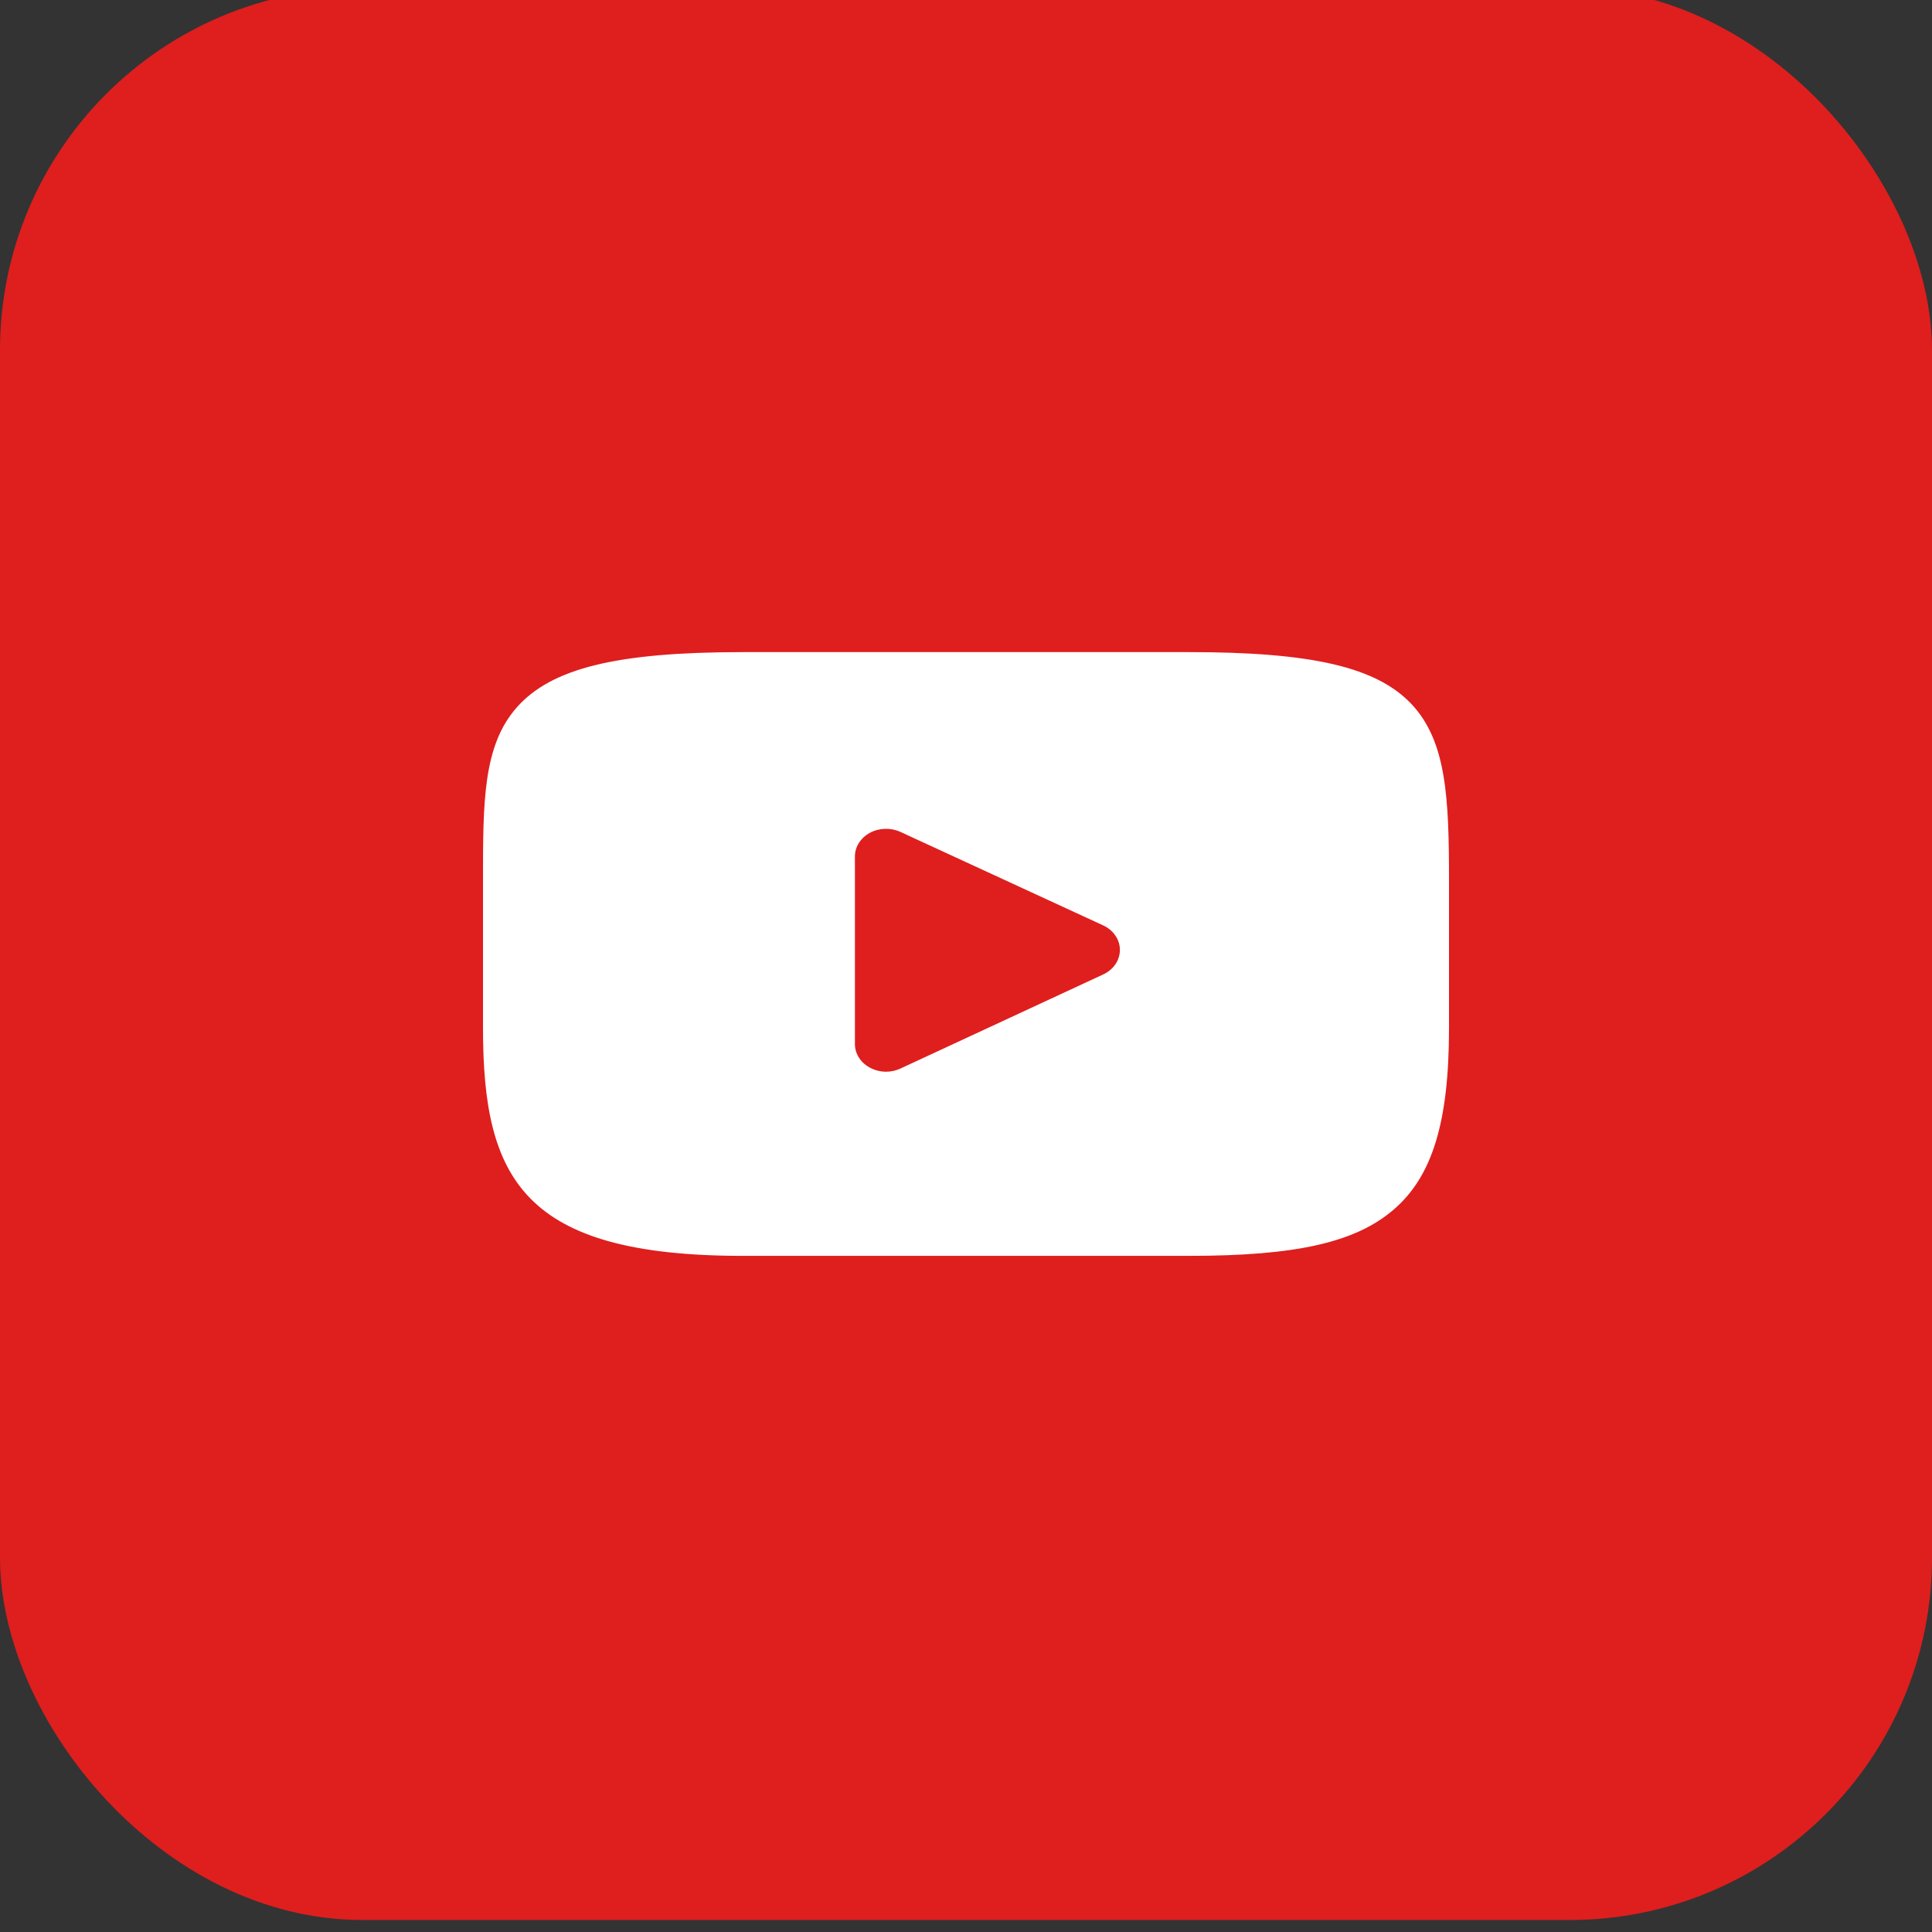
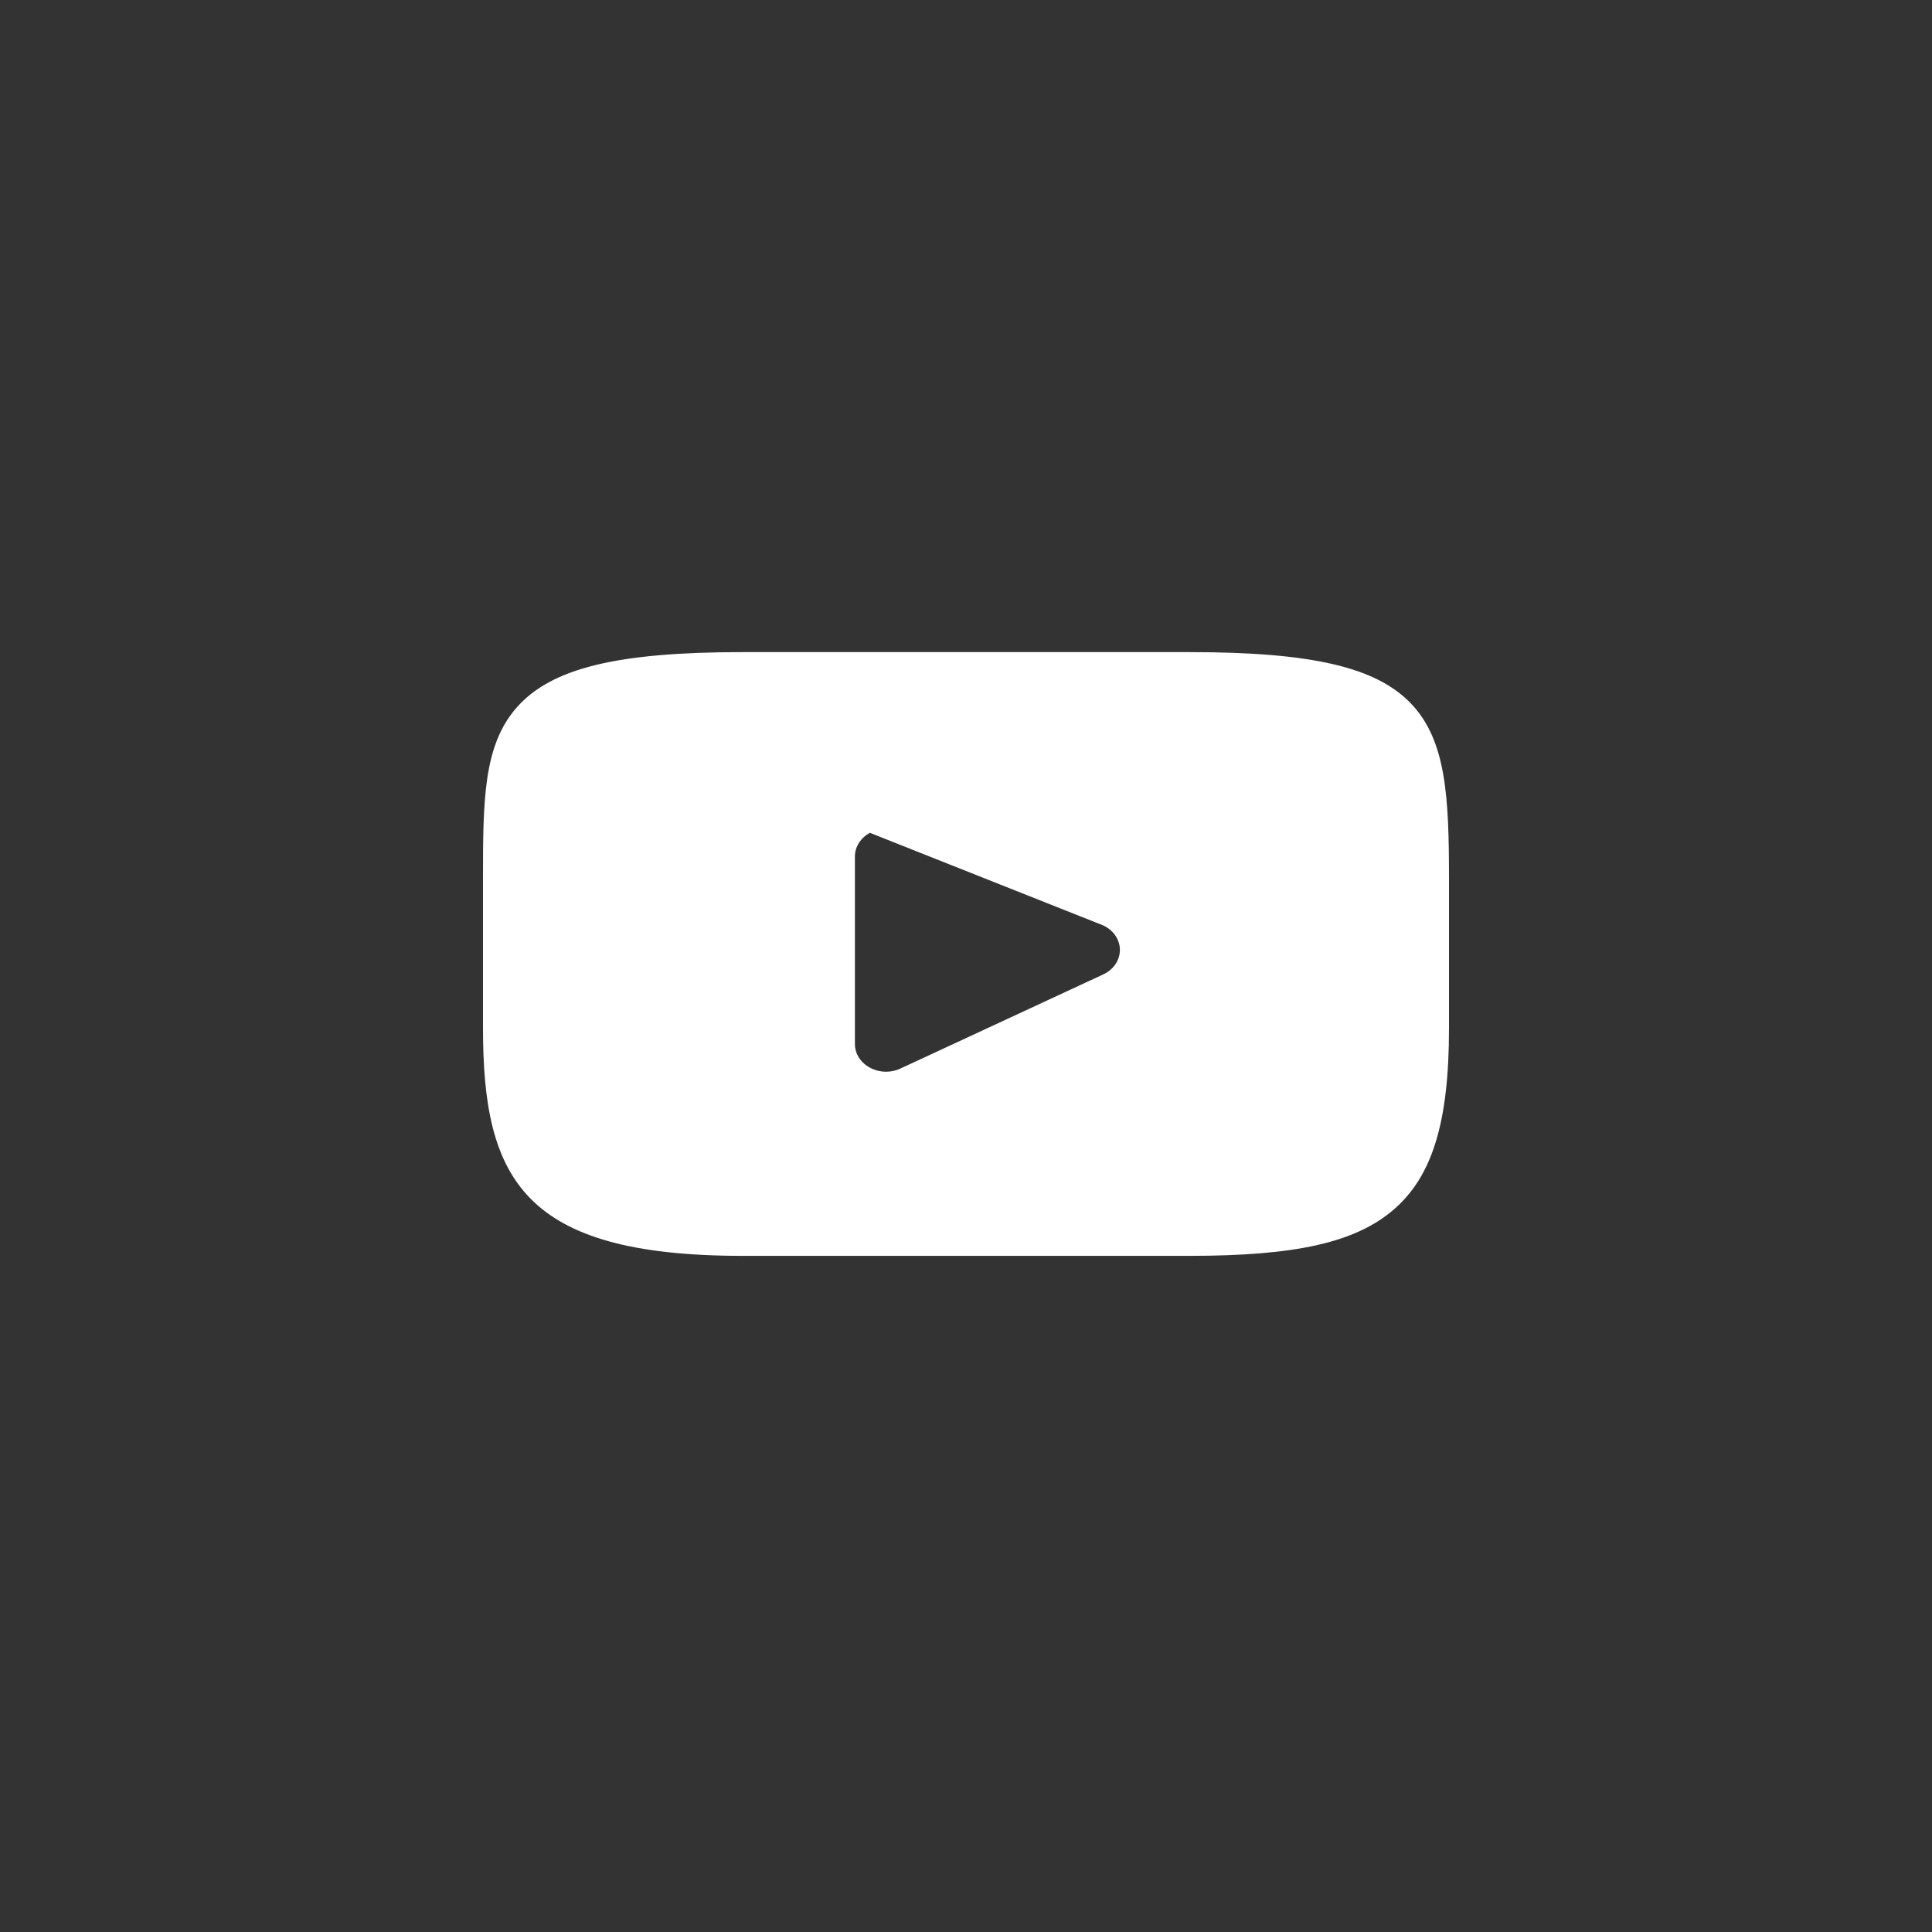
<svg xmlns="http://www.w3.org/2000/svg" width="32" height="32" viewBox="0 0 32 32" fill="none">
  <rect x="0" y="0" width="32" height="32" fill="#333333" stroke="none" />
-   <rect y="-0.199" width="32" height="32" rx="6" fill="#DF1E1E" />
-   <path d="M23.376 11.659C22.799 11.05 21.733 10.801 19.696 10.801H12.304C10.221 10.801 9.136 11.066 8.561 11.715C8 12.348 8 13.28 8 14.571V17.031C8 19.531 8.666 20.801 12.304 20.801H19.696C21.462 20.801 22.441 20.581 23.074 20.043C23.723 19.491 24 18.59 24 17.031V14.571C24 13.21 23.957 12.272 23.376 11.659ZM18.272 16.14L14.915 17.698C14.84 17.733 14.758 17.751 14.676 17.751C14.583 17.751 14.491 17.728 14.409 17.684C14.254 17.601 14.16 17.453 14.16 17.292V14.186C14.16 14.026 14.254 13.878 14.408 13.794C14.562 13.711 14.754 13.706 14.914 13.779L18.271 15.327C18.442 15.406 18.549 15.563 18.549 15.733C18.549 15.905 18.443 16.061 18.272 16.14Z" fill="white" />
+   <path d="M23.376 11.659C22.799 11.05 21.733 10.801 19.696 10.801H12.304C10.221 10.801 9.136 11.066 8.561 11.715C8 12.348 8 13.28 8 14.571V17.031C8 19.531 8.666 20.801 12.304 20.801H19.696C21.462 20.801 22.441 20.581 23.074 20.043C23.723 19.491 24 18.59 24 17.031V14.571C24 13.21 23.957 12.272 23.376 11.659ZM18.272 16.14L14.915 17.698C14.84 17.733 14.758 17.751 14.676 17.751C14.583 17.751 14.491 17.728 14.409 17.684C14.254 17.601 14.16 17.453 14.16 17.292V14.186C14.16 14.026 14.254 13.878 14.408 13.794L18.271 15.327C18.442 15.406 18.549 15.563 18.549 15.733C18.549 15.905 18.443 16.061 18.272 16.14Z" fill="white" />
</svg>